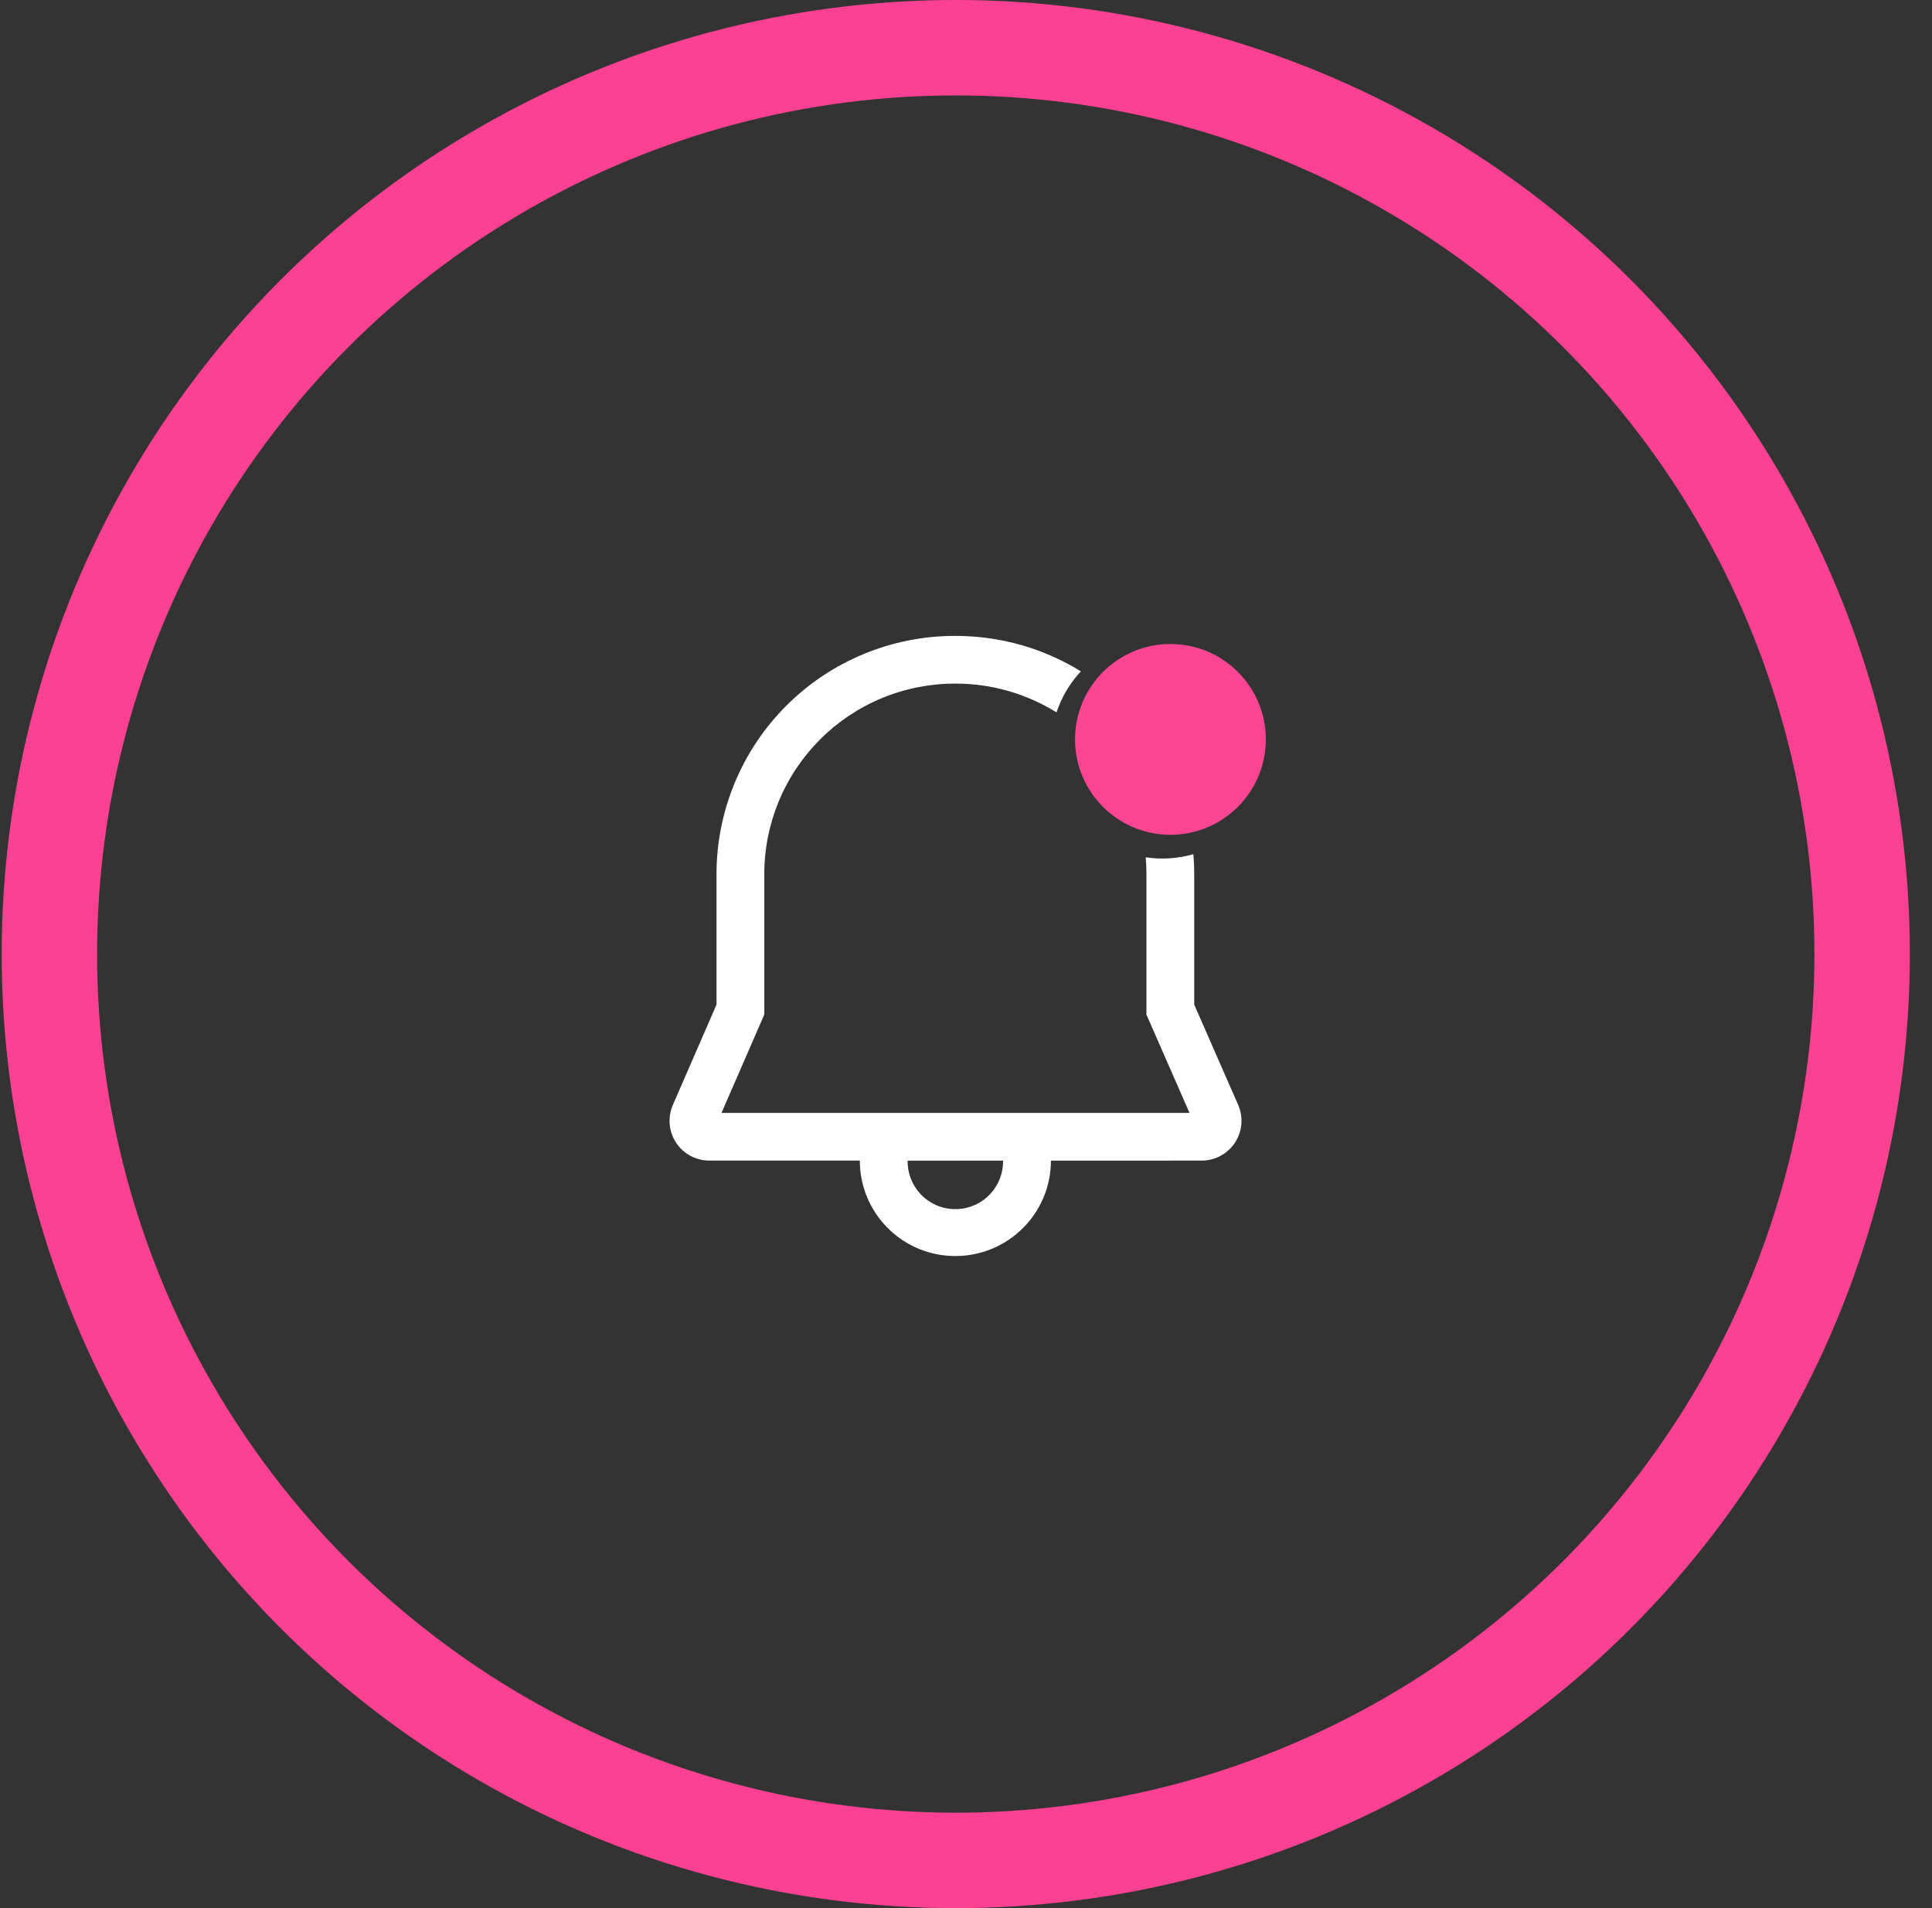
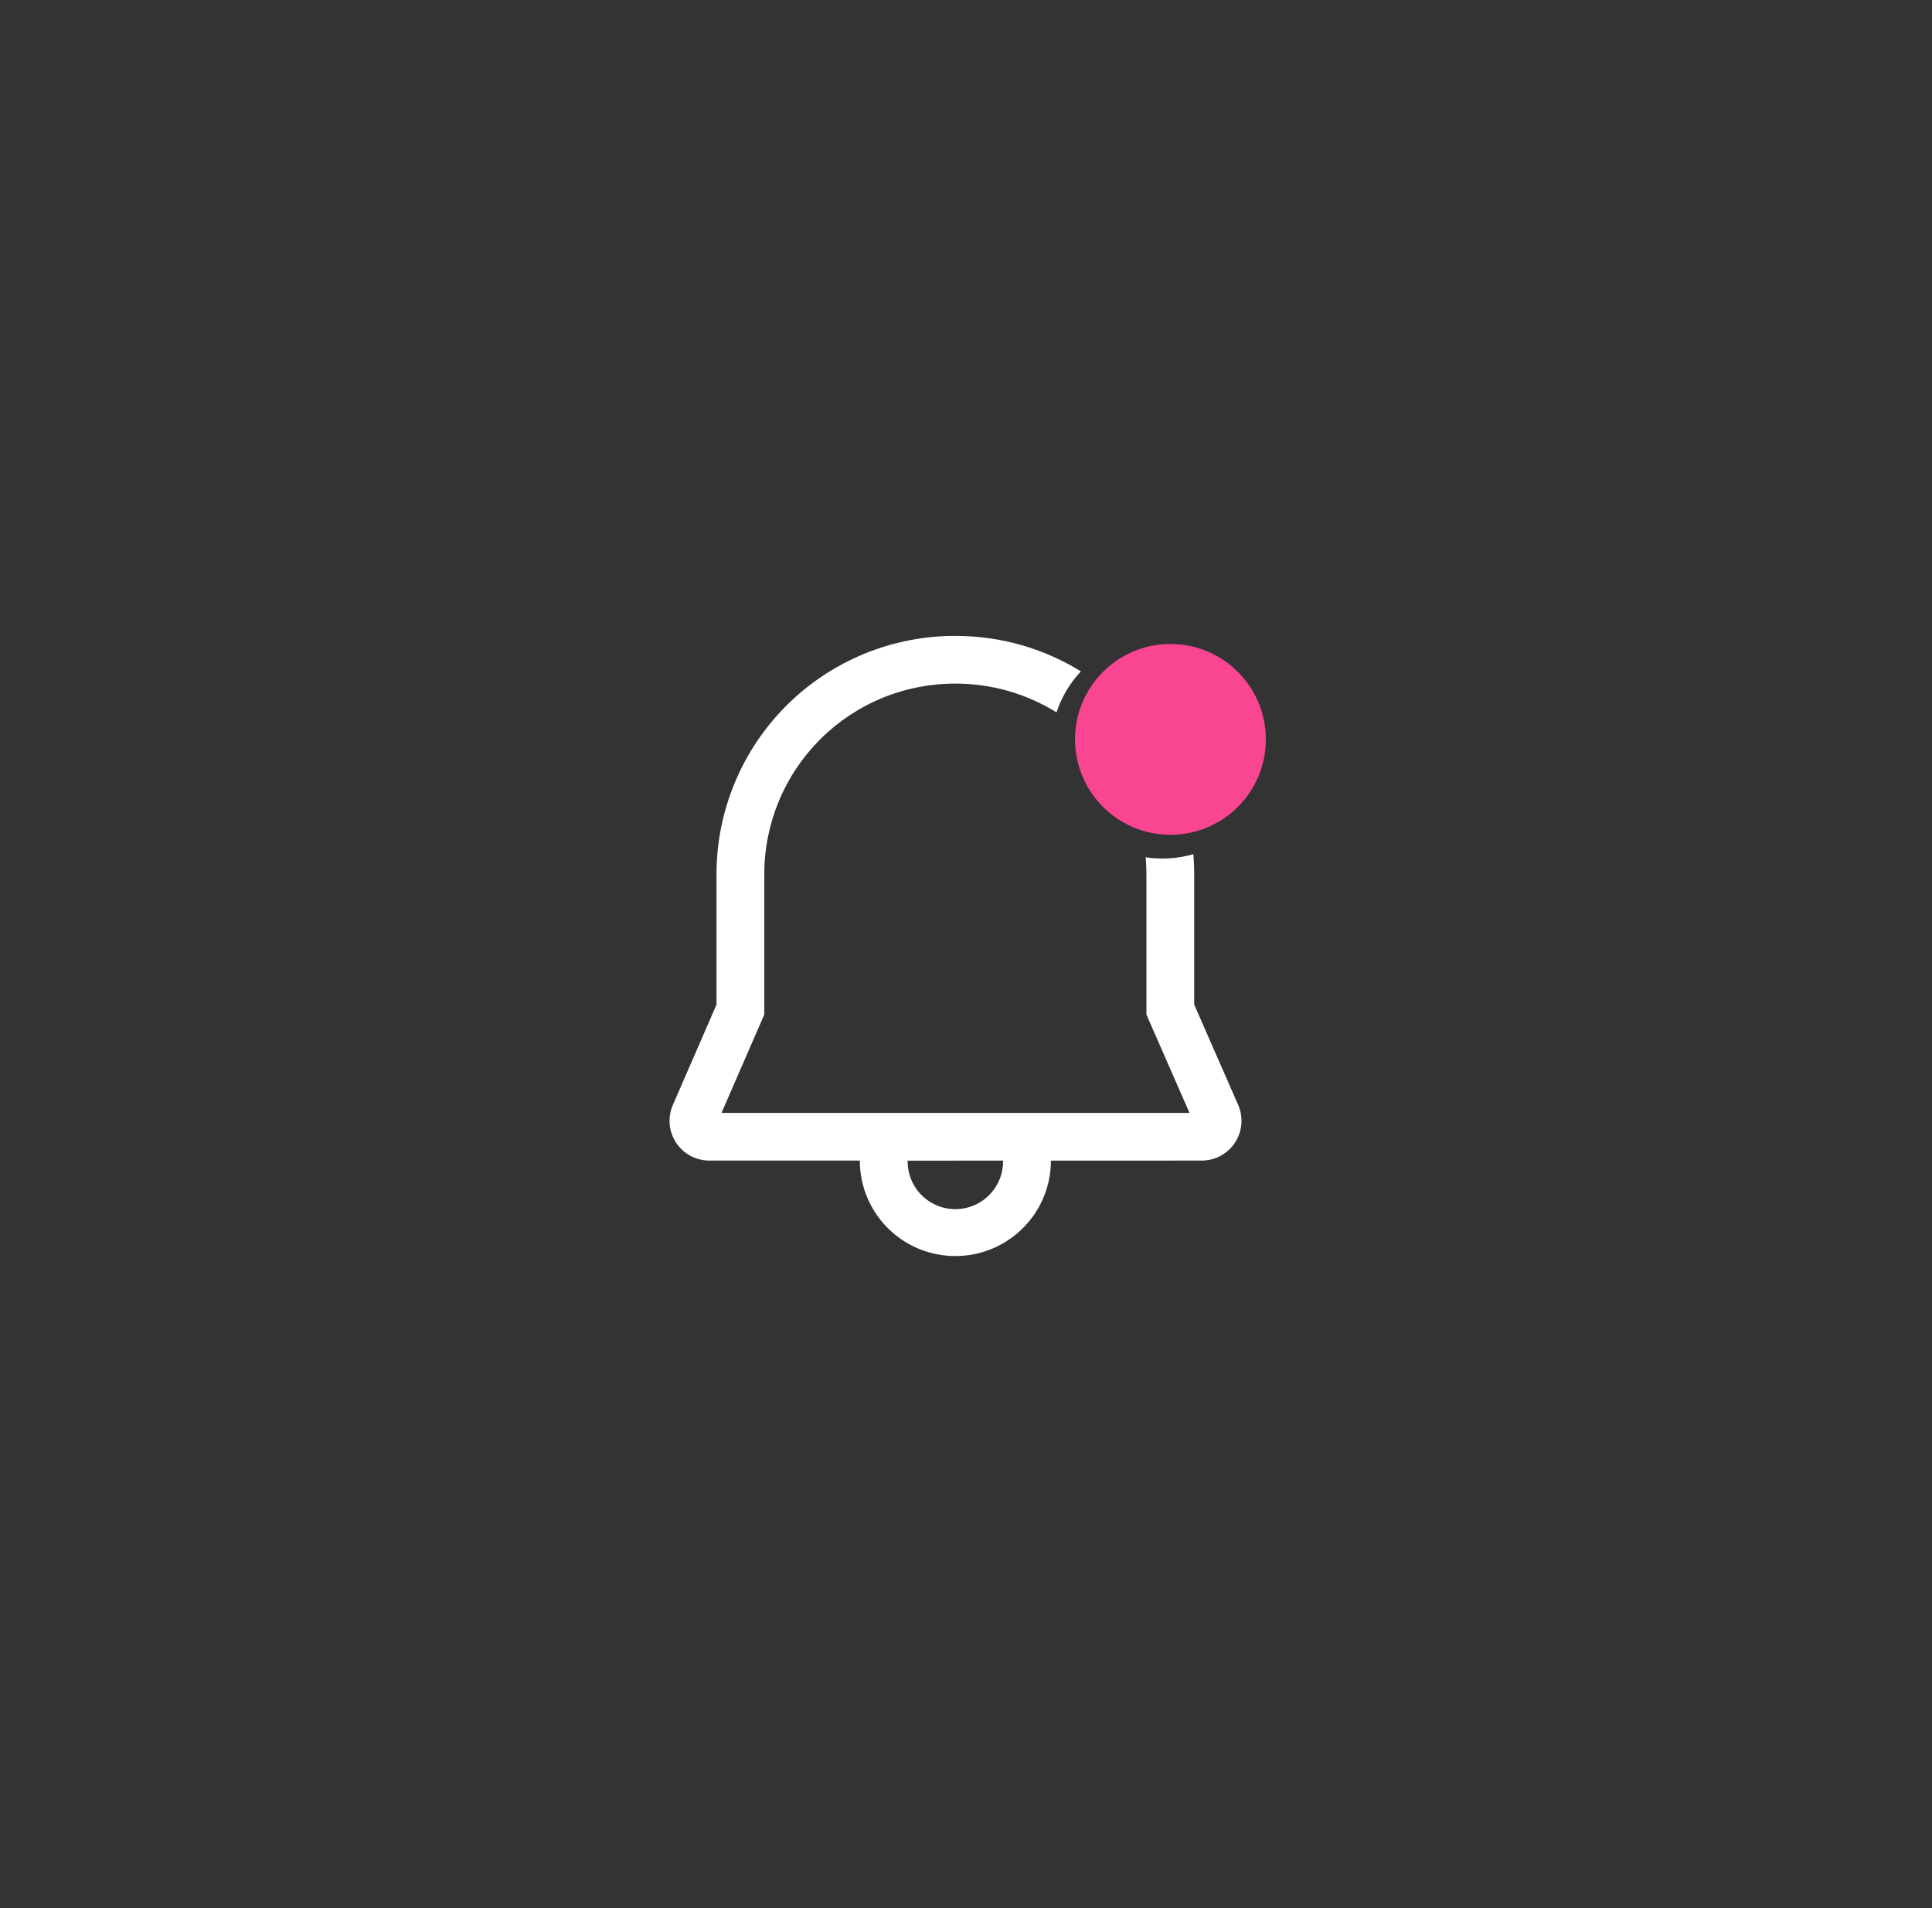
<svg xmlns="http://www.w3.org/2000/svg" width="81" height="80" viewBox="0 0 81 80" fill="none">
  <rect x="0" y="0" width="81" height="80" fill="#333333" stroke="none" />
-   <circle cx="40.071" cy="40" r="38" stroke="#FD4192" stroke-width="4" />
  <path d="M40.055 26.661C41.984 26.661 43.788 27.204 45.317 28.148C44.856 28.64 44.507 29.227 44.295 29.867C43.022 29.076 41.553 28.658 40.055 28.661C39.003 28.658 37.961 28.863 36.989 29.264C36.016 29.664 35.132 30.253 34.388 30.996C33.644 31.739 33.053 32.622 32.651 33.594C32.248 34.565 32.042 35.607 32.043 36.659V42.537L30.249 46.661H49.871L48.065 42.539V36.675L48.06 36.375C48.055 36.231 48.046 36.087 48.033 35.944C48.701 36.044 49.383 35.999 50.032 35.813C50.045 35.981 50.056 36.152 50.063 36.323L50.068 36.657V42.119L51.911 46.325C52.022 46.579 52.067 46.856 52.044 47.132C52.021 47.408 51.929 47.674 51.777 47.906C51.625 48.137 51.418 48.327 51.175 48.459C50.931 48.59 50.658 48.659 50.381 48.659L44.06 48.661C44.06 50.869 42.267 52.661 40.055 52.661C39.033 52.663 38.05 52.273 37.307 51.573C36.563 50.873 36.115 49.916 36.055 48.896L36.048 48.659H29.74C29.463 48.659 29.191 48.591 28.948 48.46C28.704 48.329 28.497 48.139 28.345 47.908C28.193 47.677 28.101 47.411 28.077 47.136C28.054 46.86 28.099 46.583 28.209 46.329L30.04 42.12V36.659C30.039 35.344 30.298 34.042 30.801 32.828C31.304 31.614 32.042 30.511 32.972 29.582C33.902 28.653 35.007 27.917 36.222 27.416C37.437 26.915 38.74 26.658 40.055 26.661ZM42.056 48.66L38.052 48.663C38.044 49.182 38.238 49.685 38.593 50.064C38.949 50.443 39.438 50.669 39.957 50.694C40.476 50.719 40.985 50.541 41.375 50.197C41.765 49.854 42.007 49.373 42.048 48.855L42.056 48.66ZM45.448 30.737C45.587 29.968 45.992 29.272 46.593 28.771C47.194 28.271 47.952 27.998 48.733 28C49.171 28 49.605 28.086 50.01 28.253C50.414 28.42 50.782 28.665 51.092 28.975C51.402 29.284 51.648 29.652 51.816 30.056C51.984 30.46 52.07 30.894 52.071 31.332C52.071 31.852 51.95 32.364 51.717 32.829C51.483 33.293 51.145 33.697 50.728 34.007C50.311 34.318 49.828 34.526 49.316 34.617C48.804 34.707 48.278 34.676 47.78 34.527C46.993 34.293 46.32 33.777 45.89 33.078C45.459 32.379 45.302 31.545 45.448 30.737Z" fill="white" />
  <circle cx="49.071" cy="31" r="4" fill="#FA4692" />
</svg>